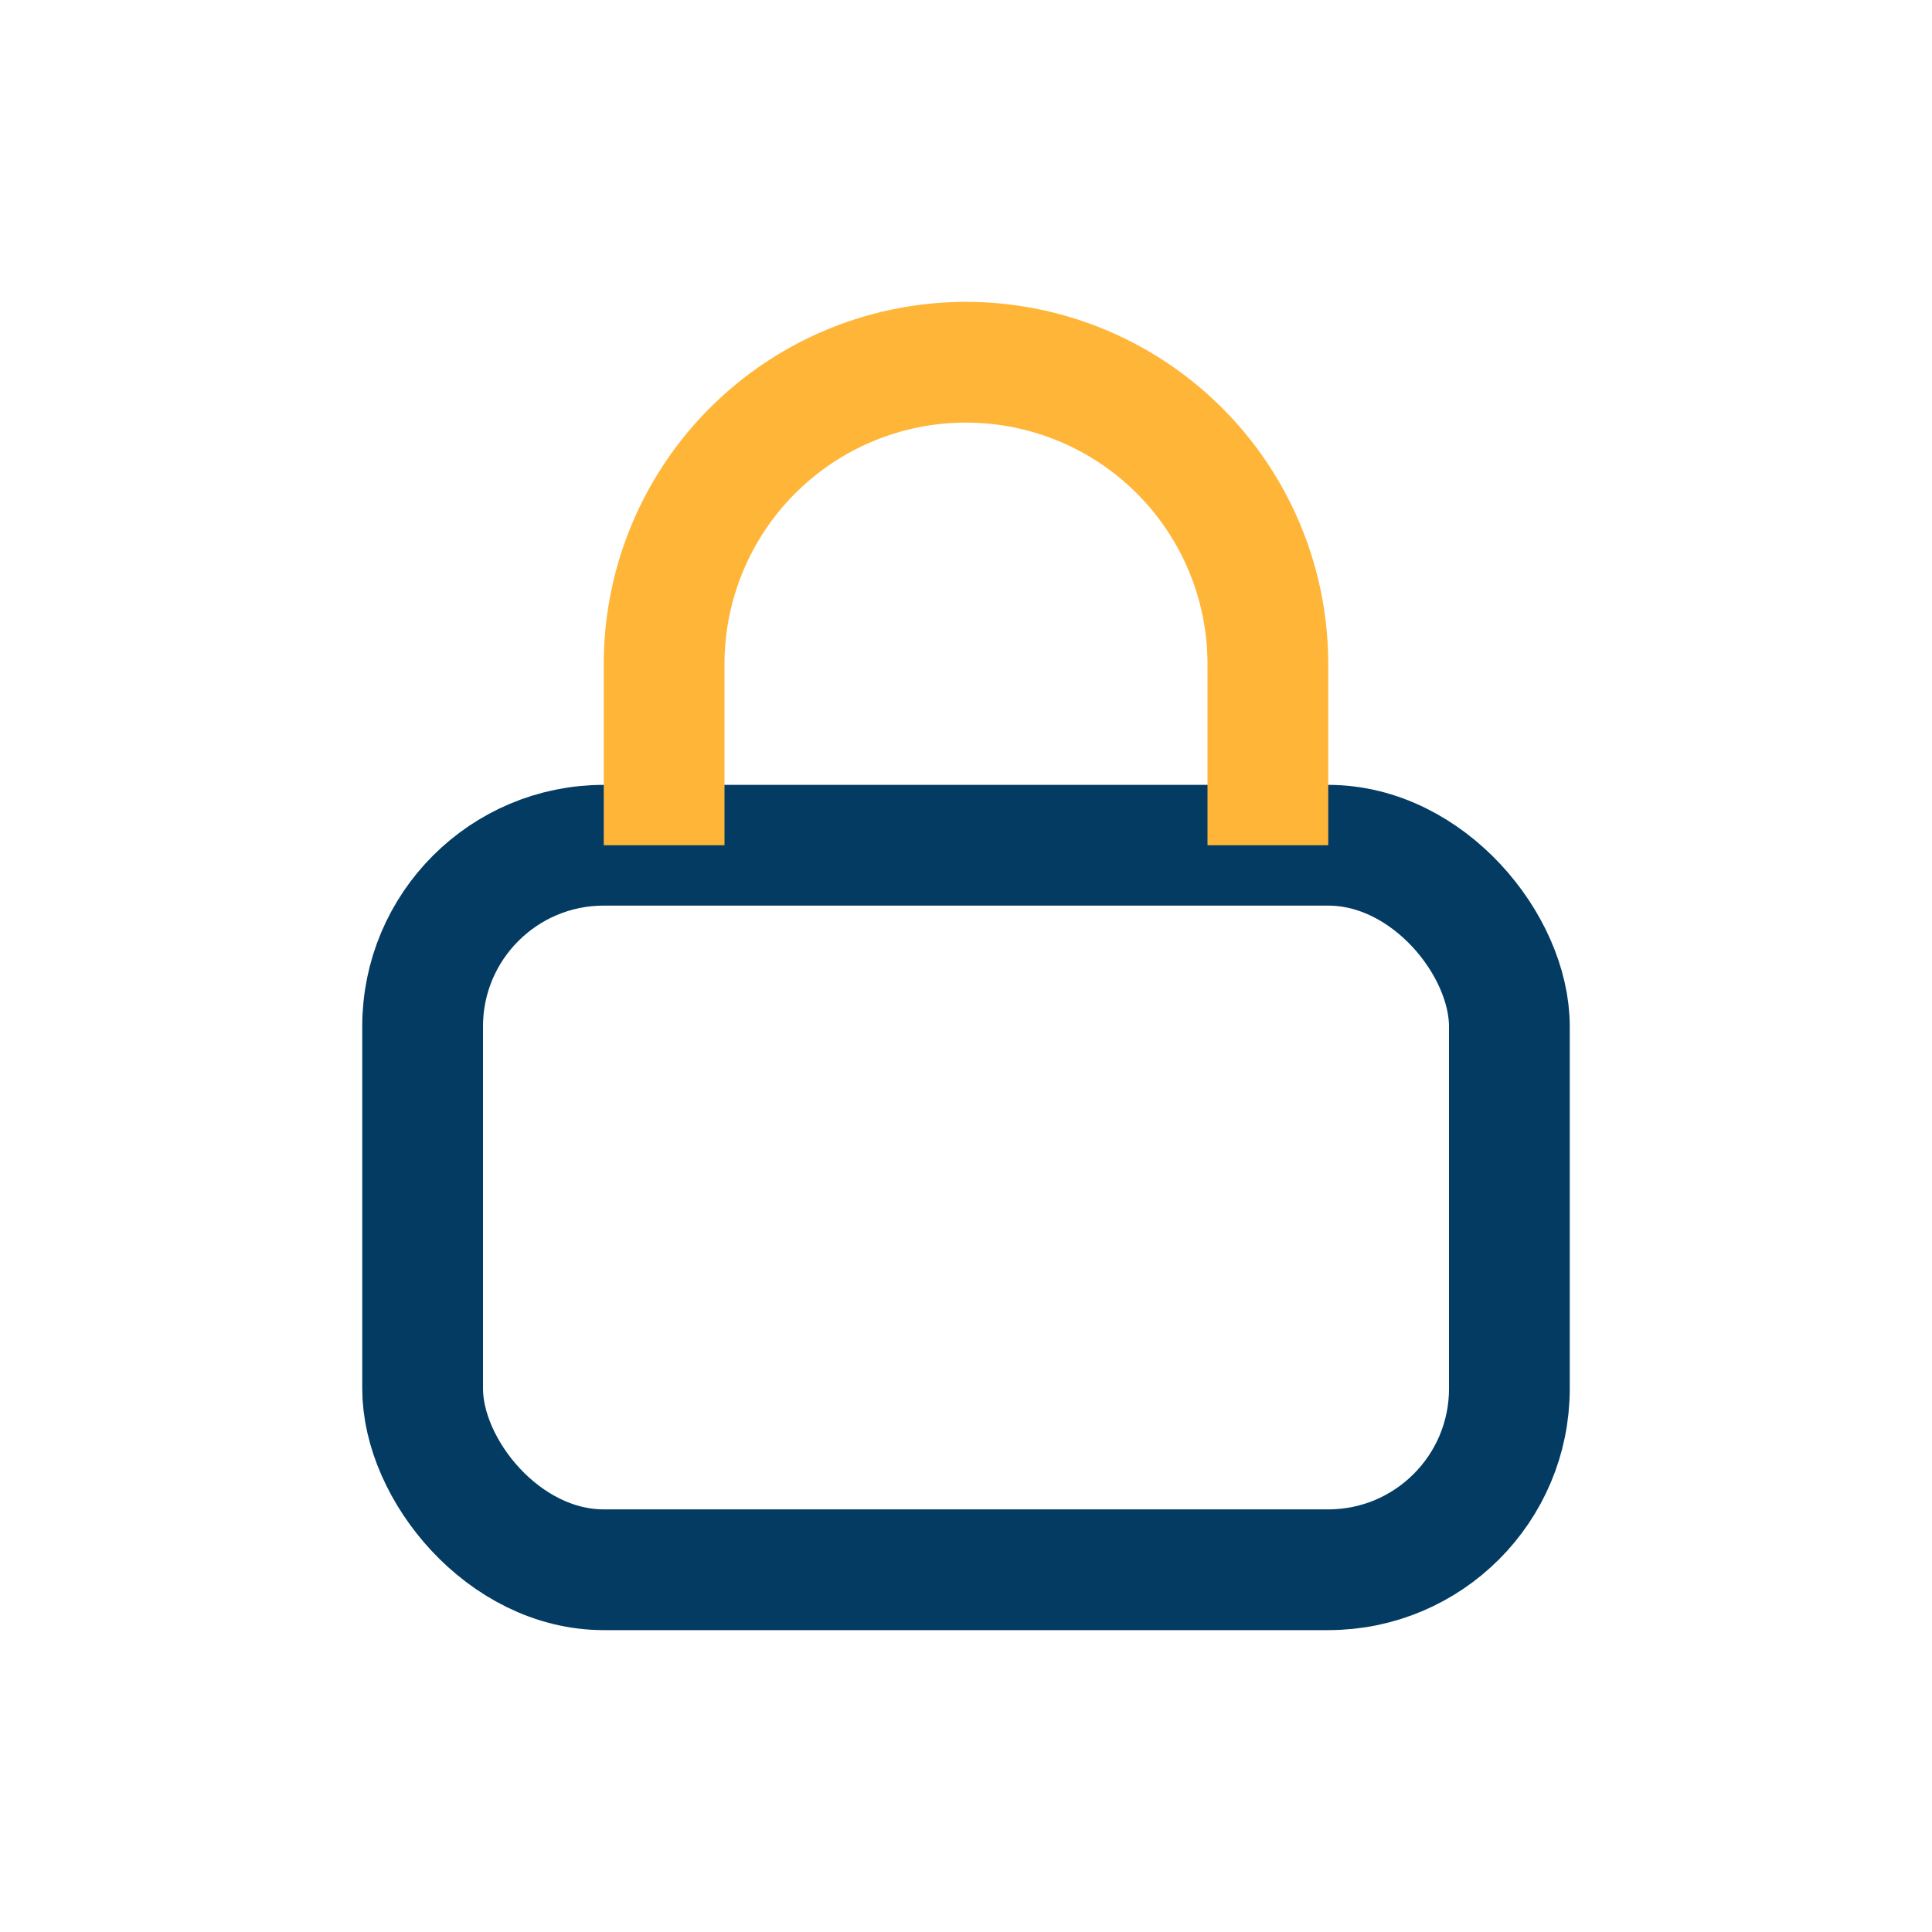
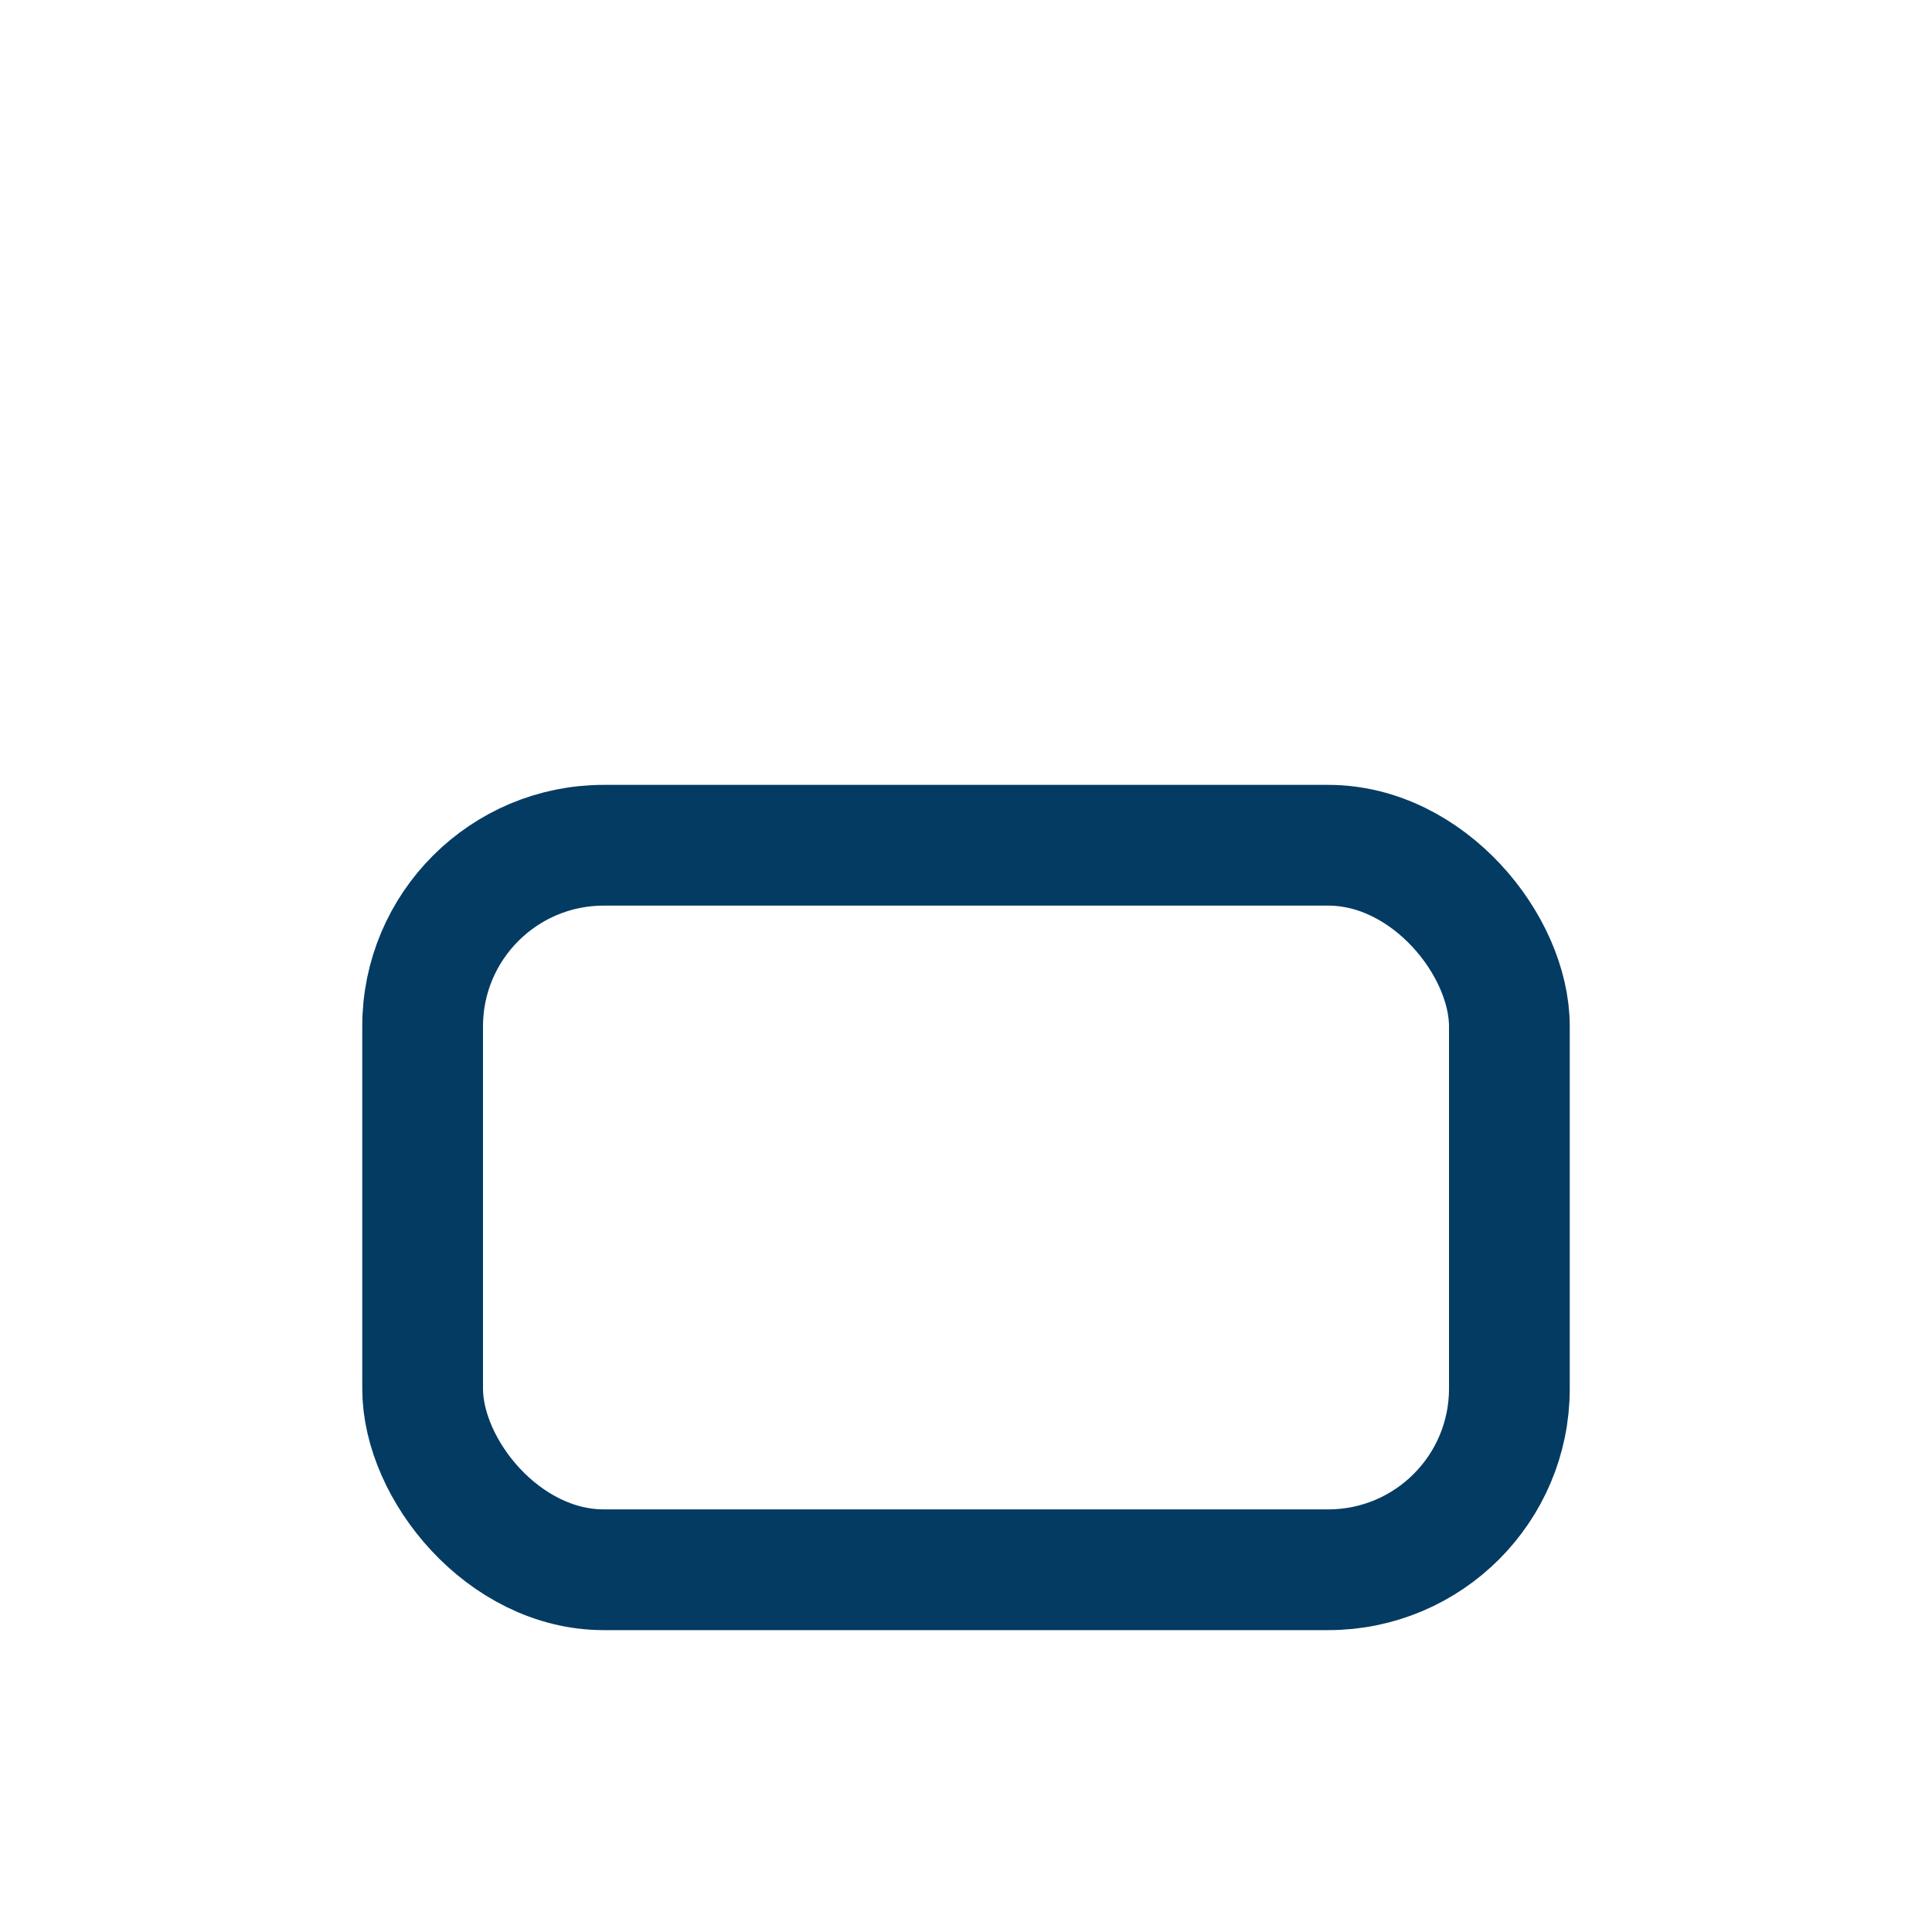
<svg xmlns="http://www.w3.org/2000/svg" width="32" height="32" viewBox="0 0 32 32">
  <rect x="7" y="14" width="18" height="12" rx="3" stroke="#033B63" stroke-width="2" fill="none" />
-   <path d="M11 14v-3a5 5 0 0 1 10 0v3" stroke="#FFB638" stroke-width="2" fill="none" />
</svg>